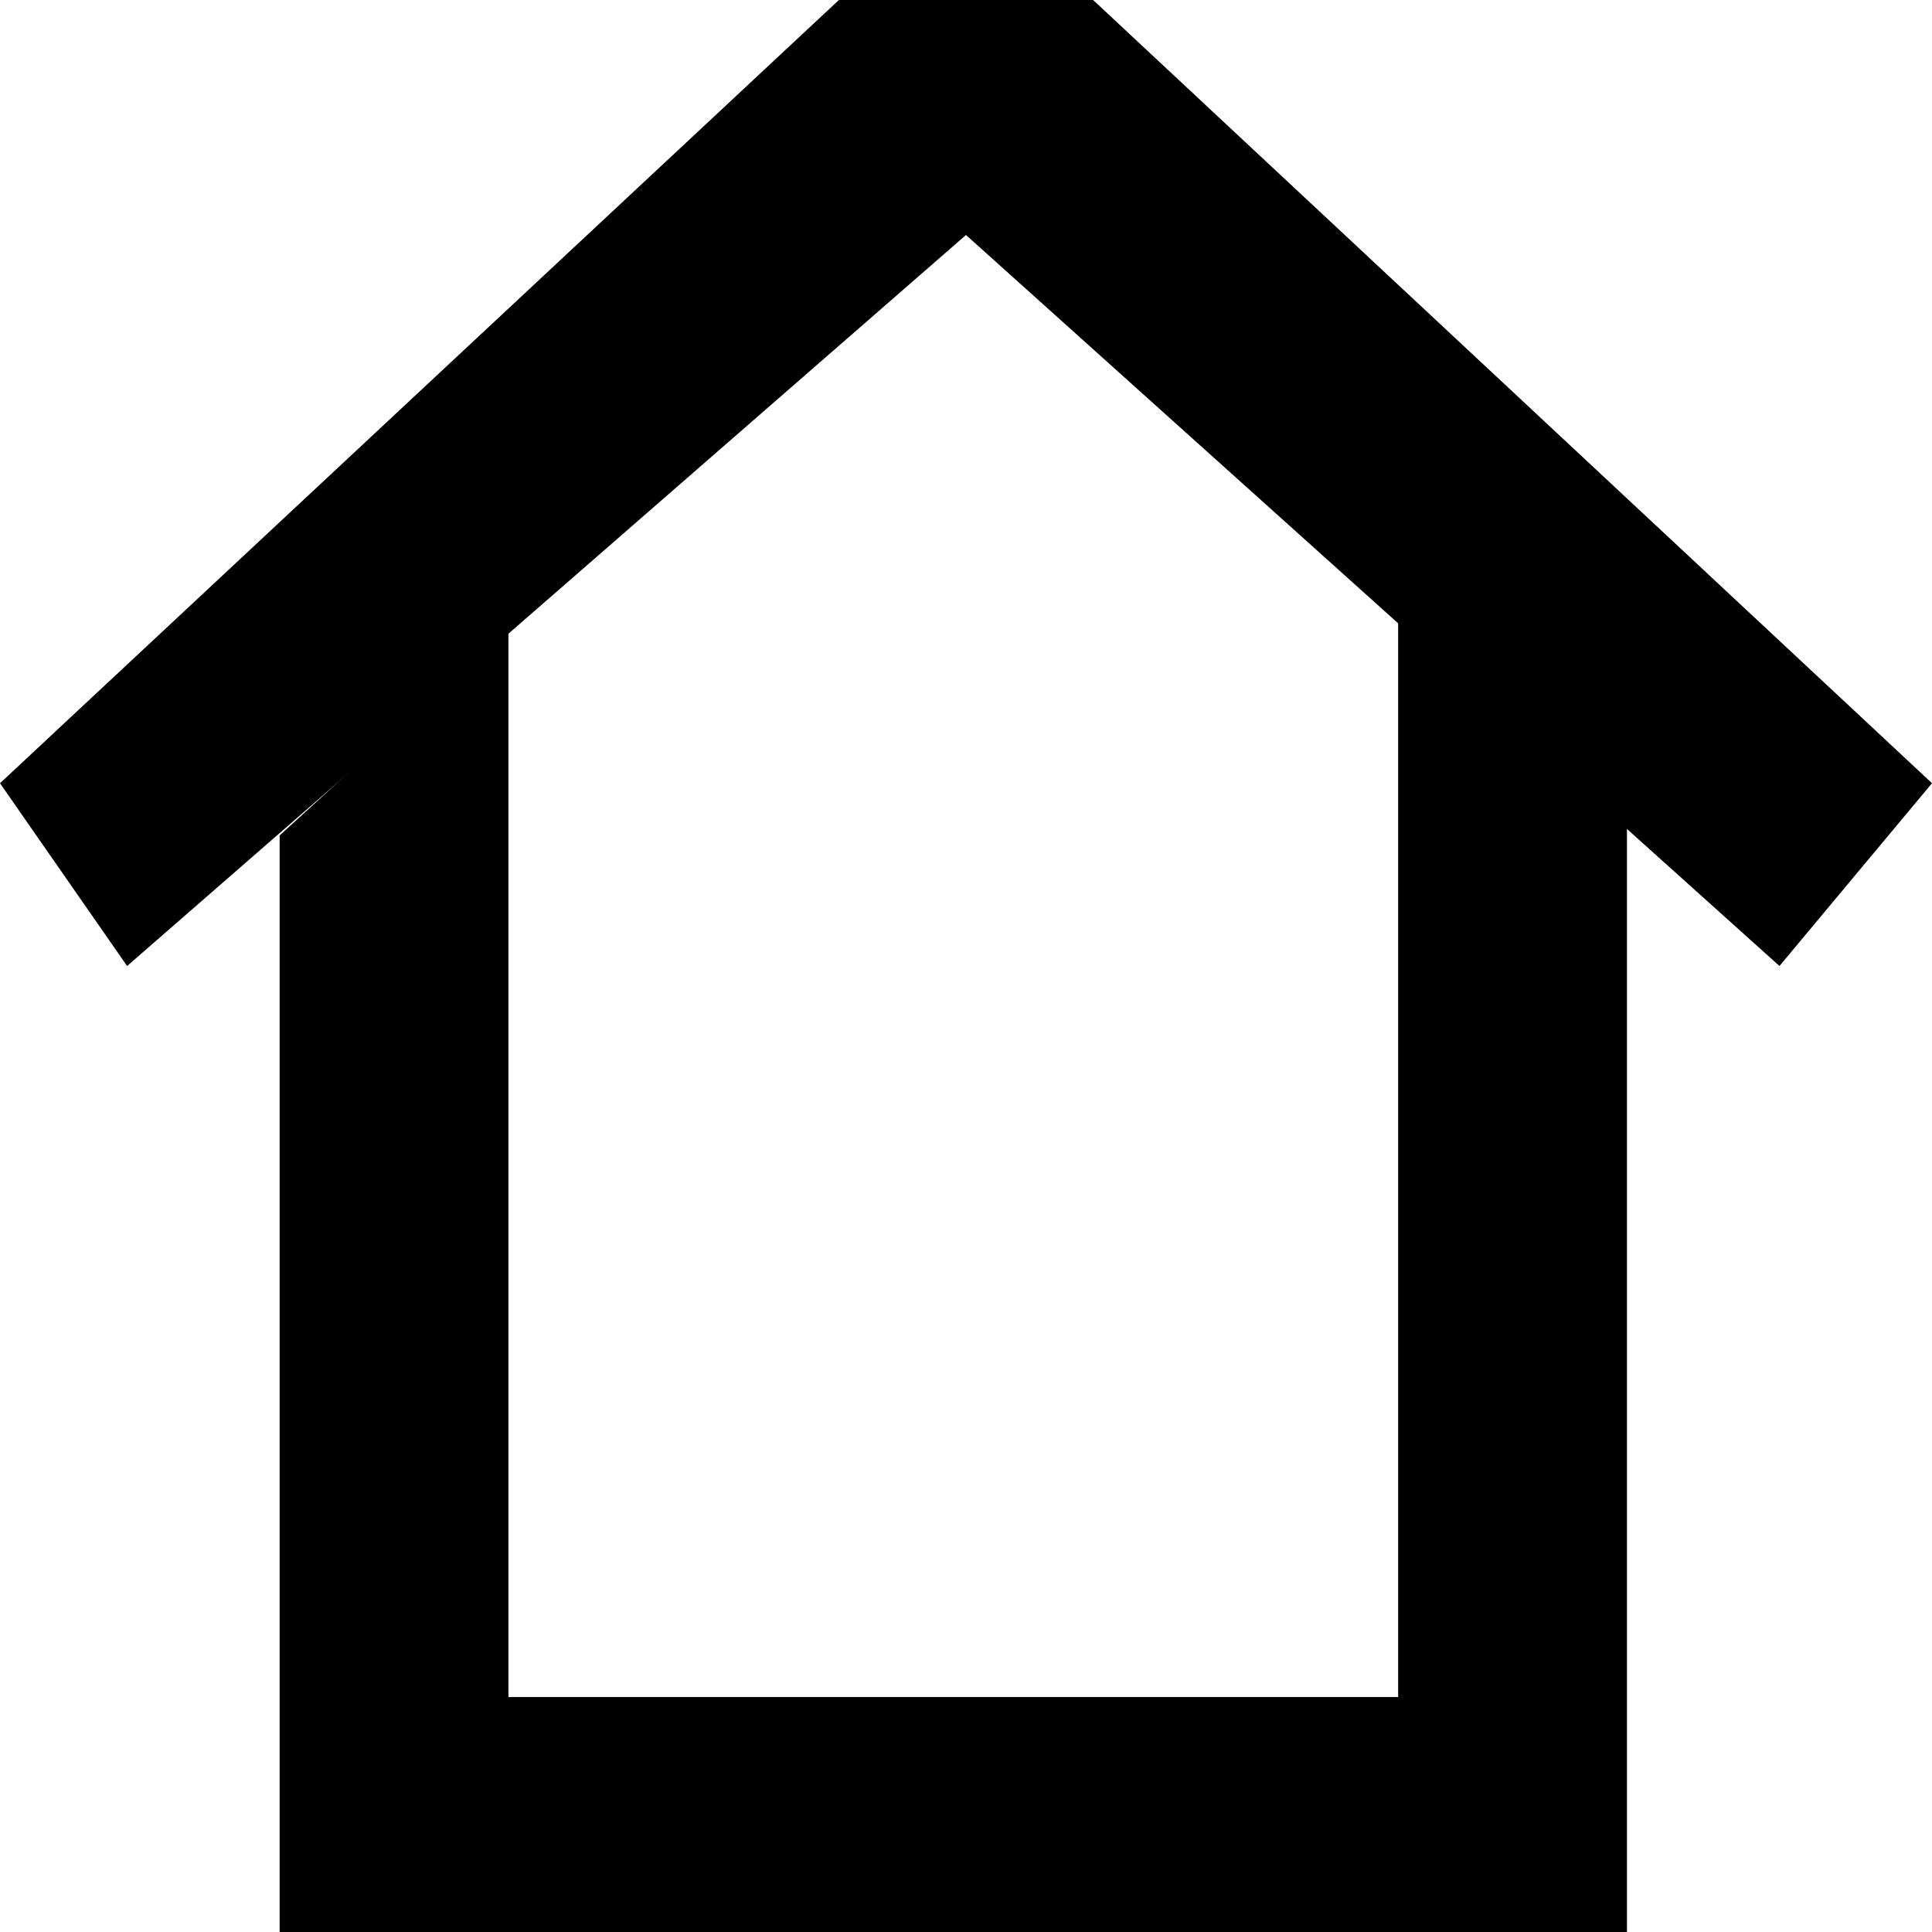
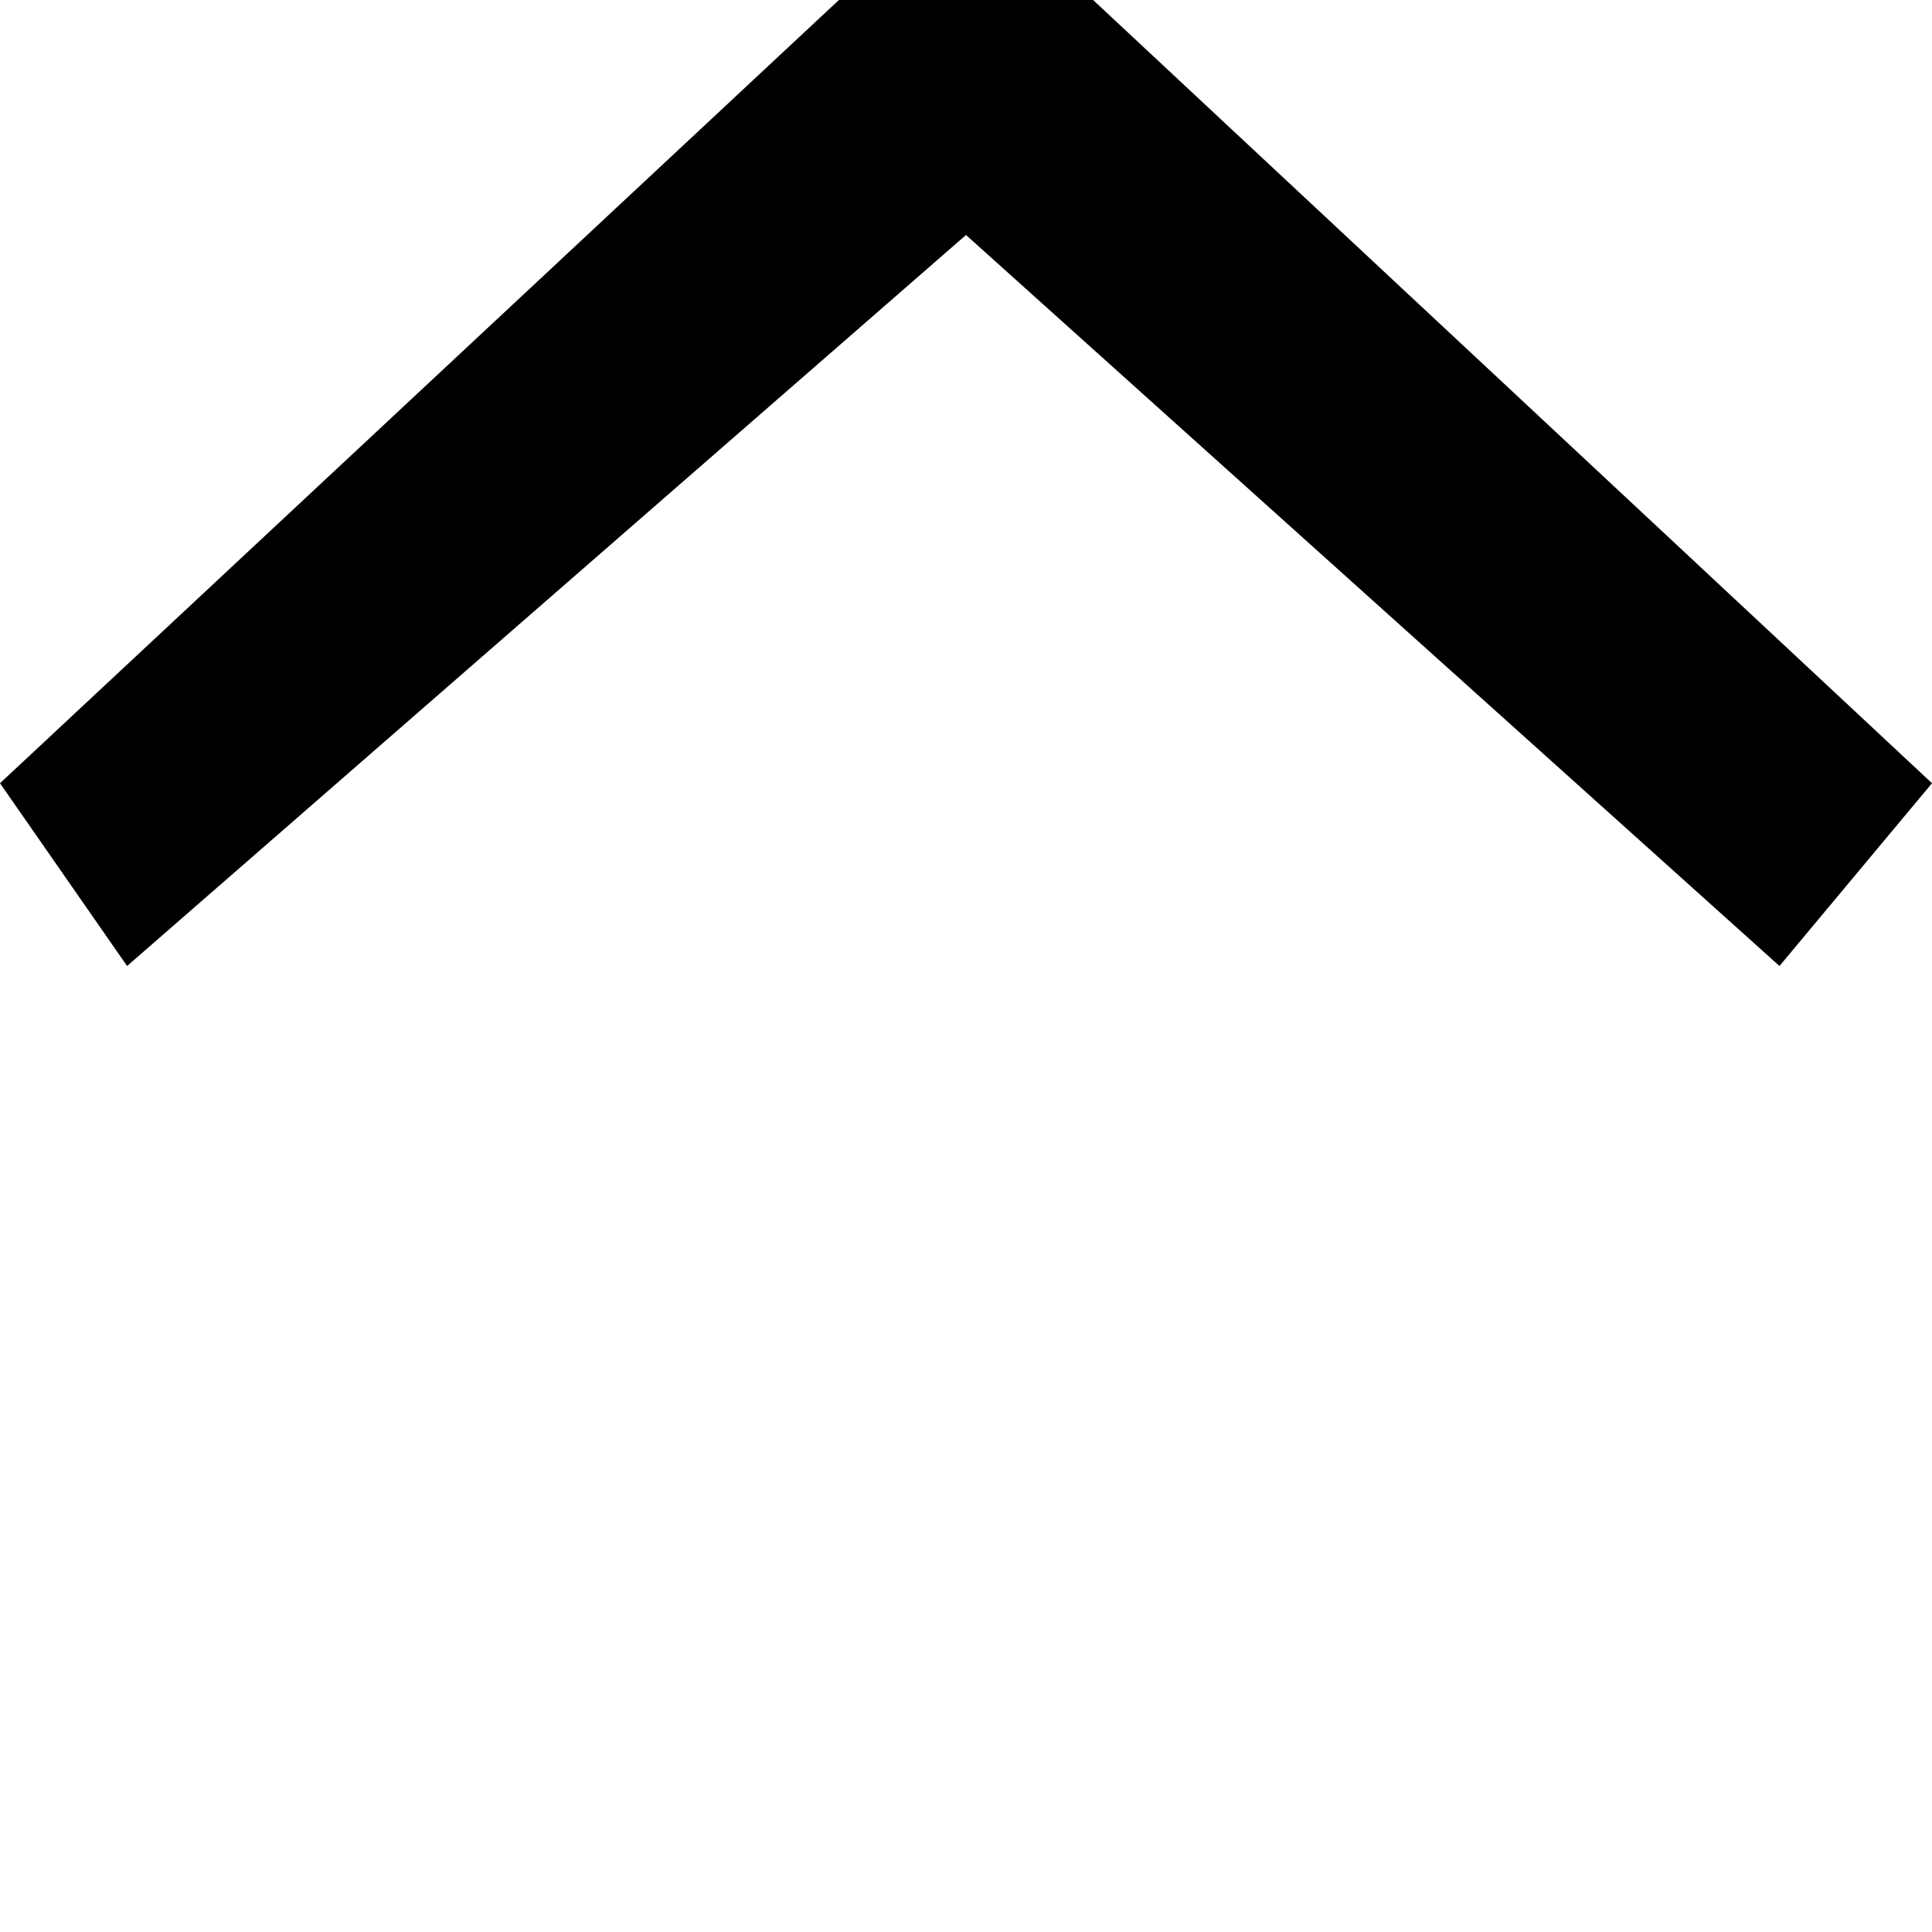
<svg xmlns="http://www.w3.org/2000/svg" width="38" height="38" viewBox="0 0 38 38" fill="none">
  <path d="M16.5 0L0 15.405L2.5 19L19 4.622L35 19L38 15.405L21.5 0H16.5Z" fill="black" />
-   <path d="M27.5 33.378V11.297L32 15.405V38H5.5V16.432L10 12.324V33.378H27.5Z" fill="black" />
</svg>